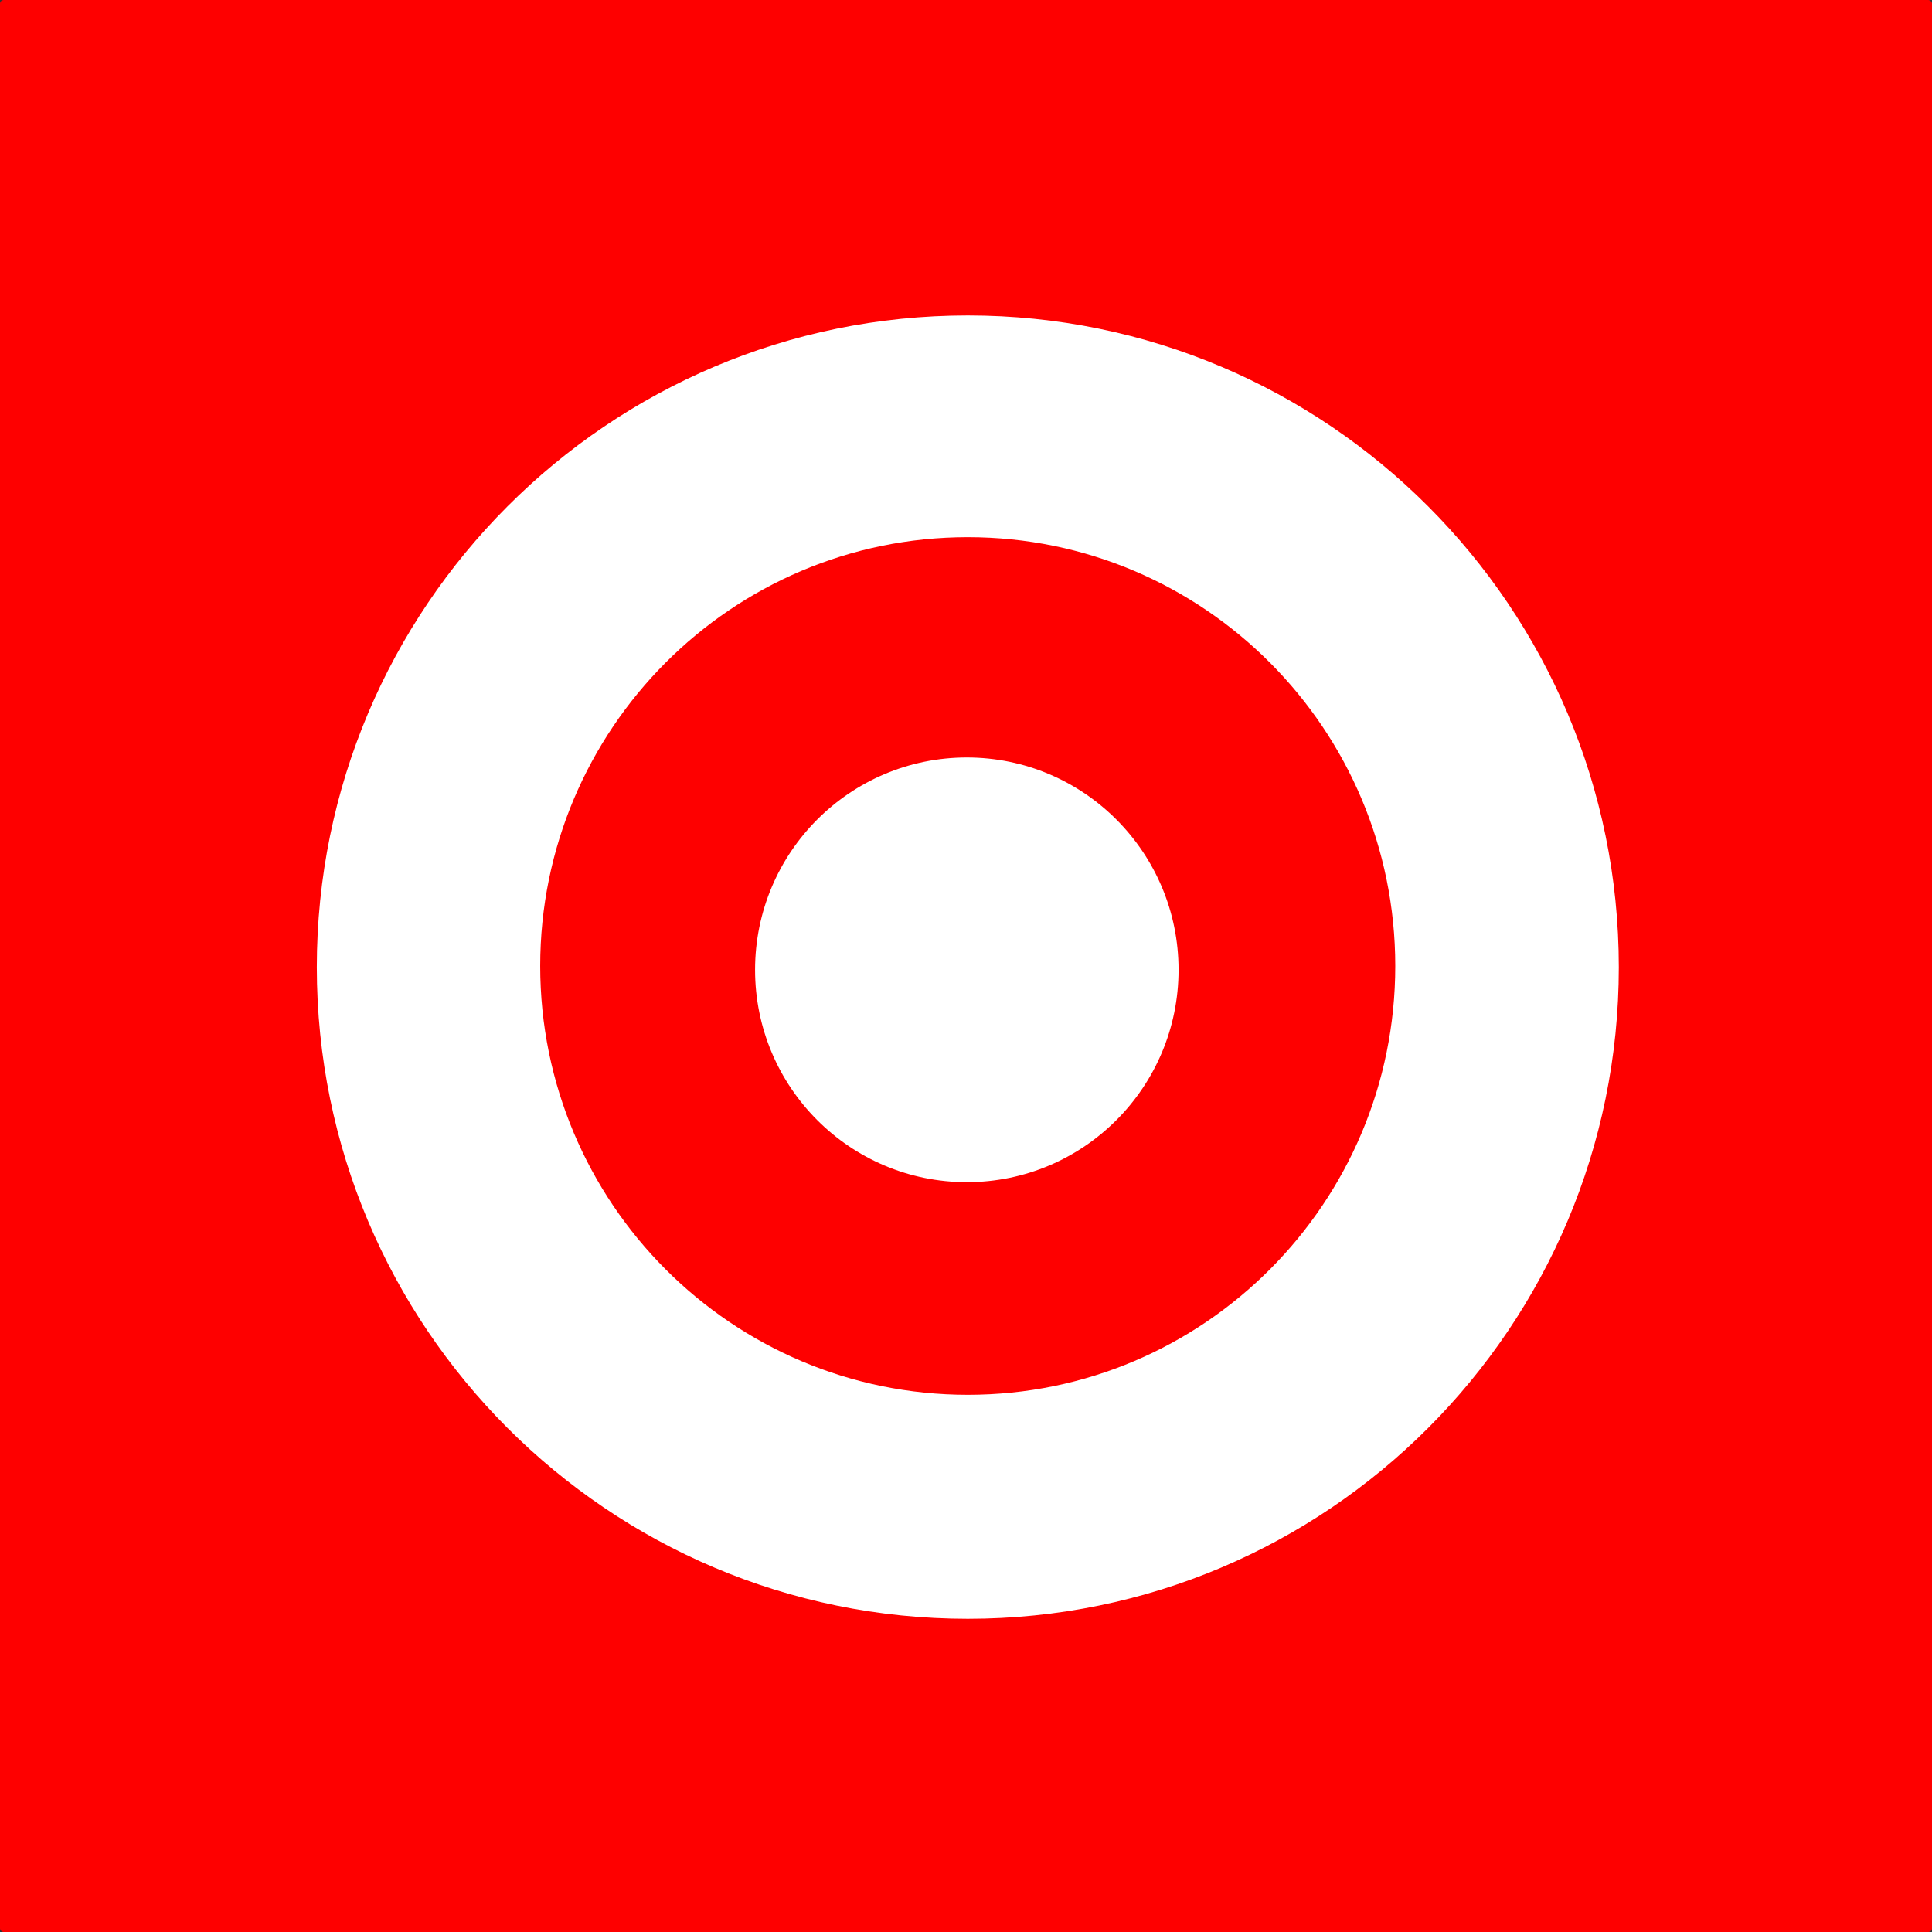
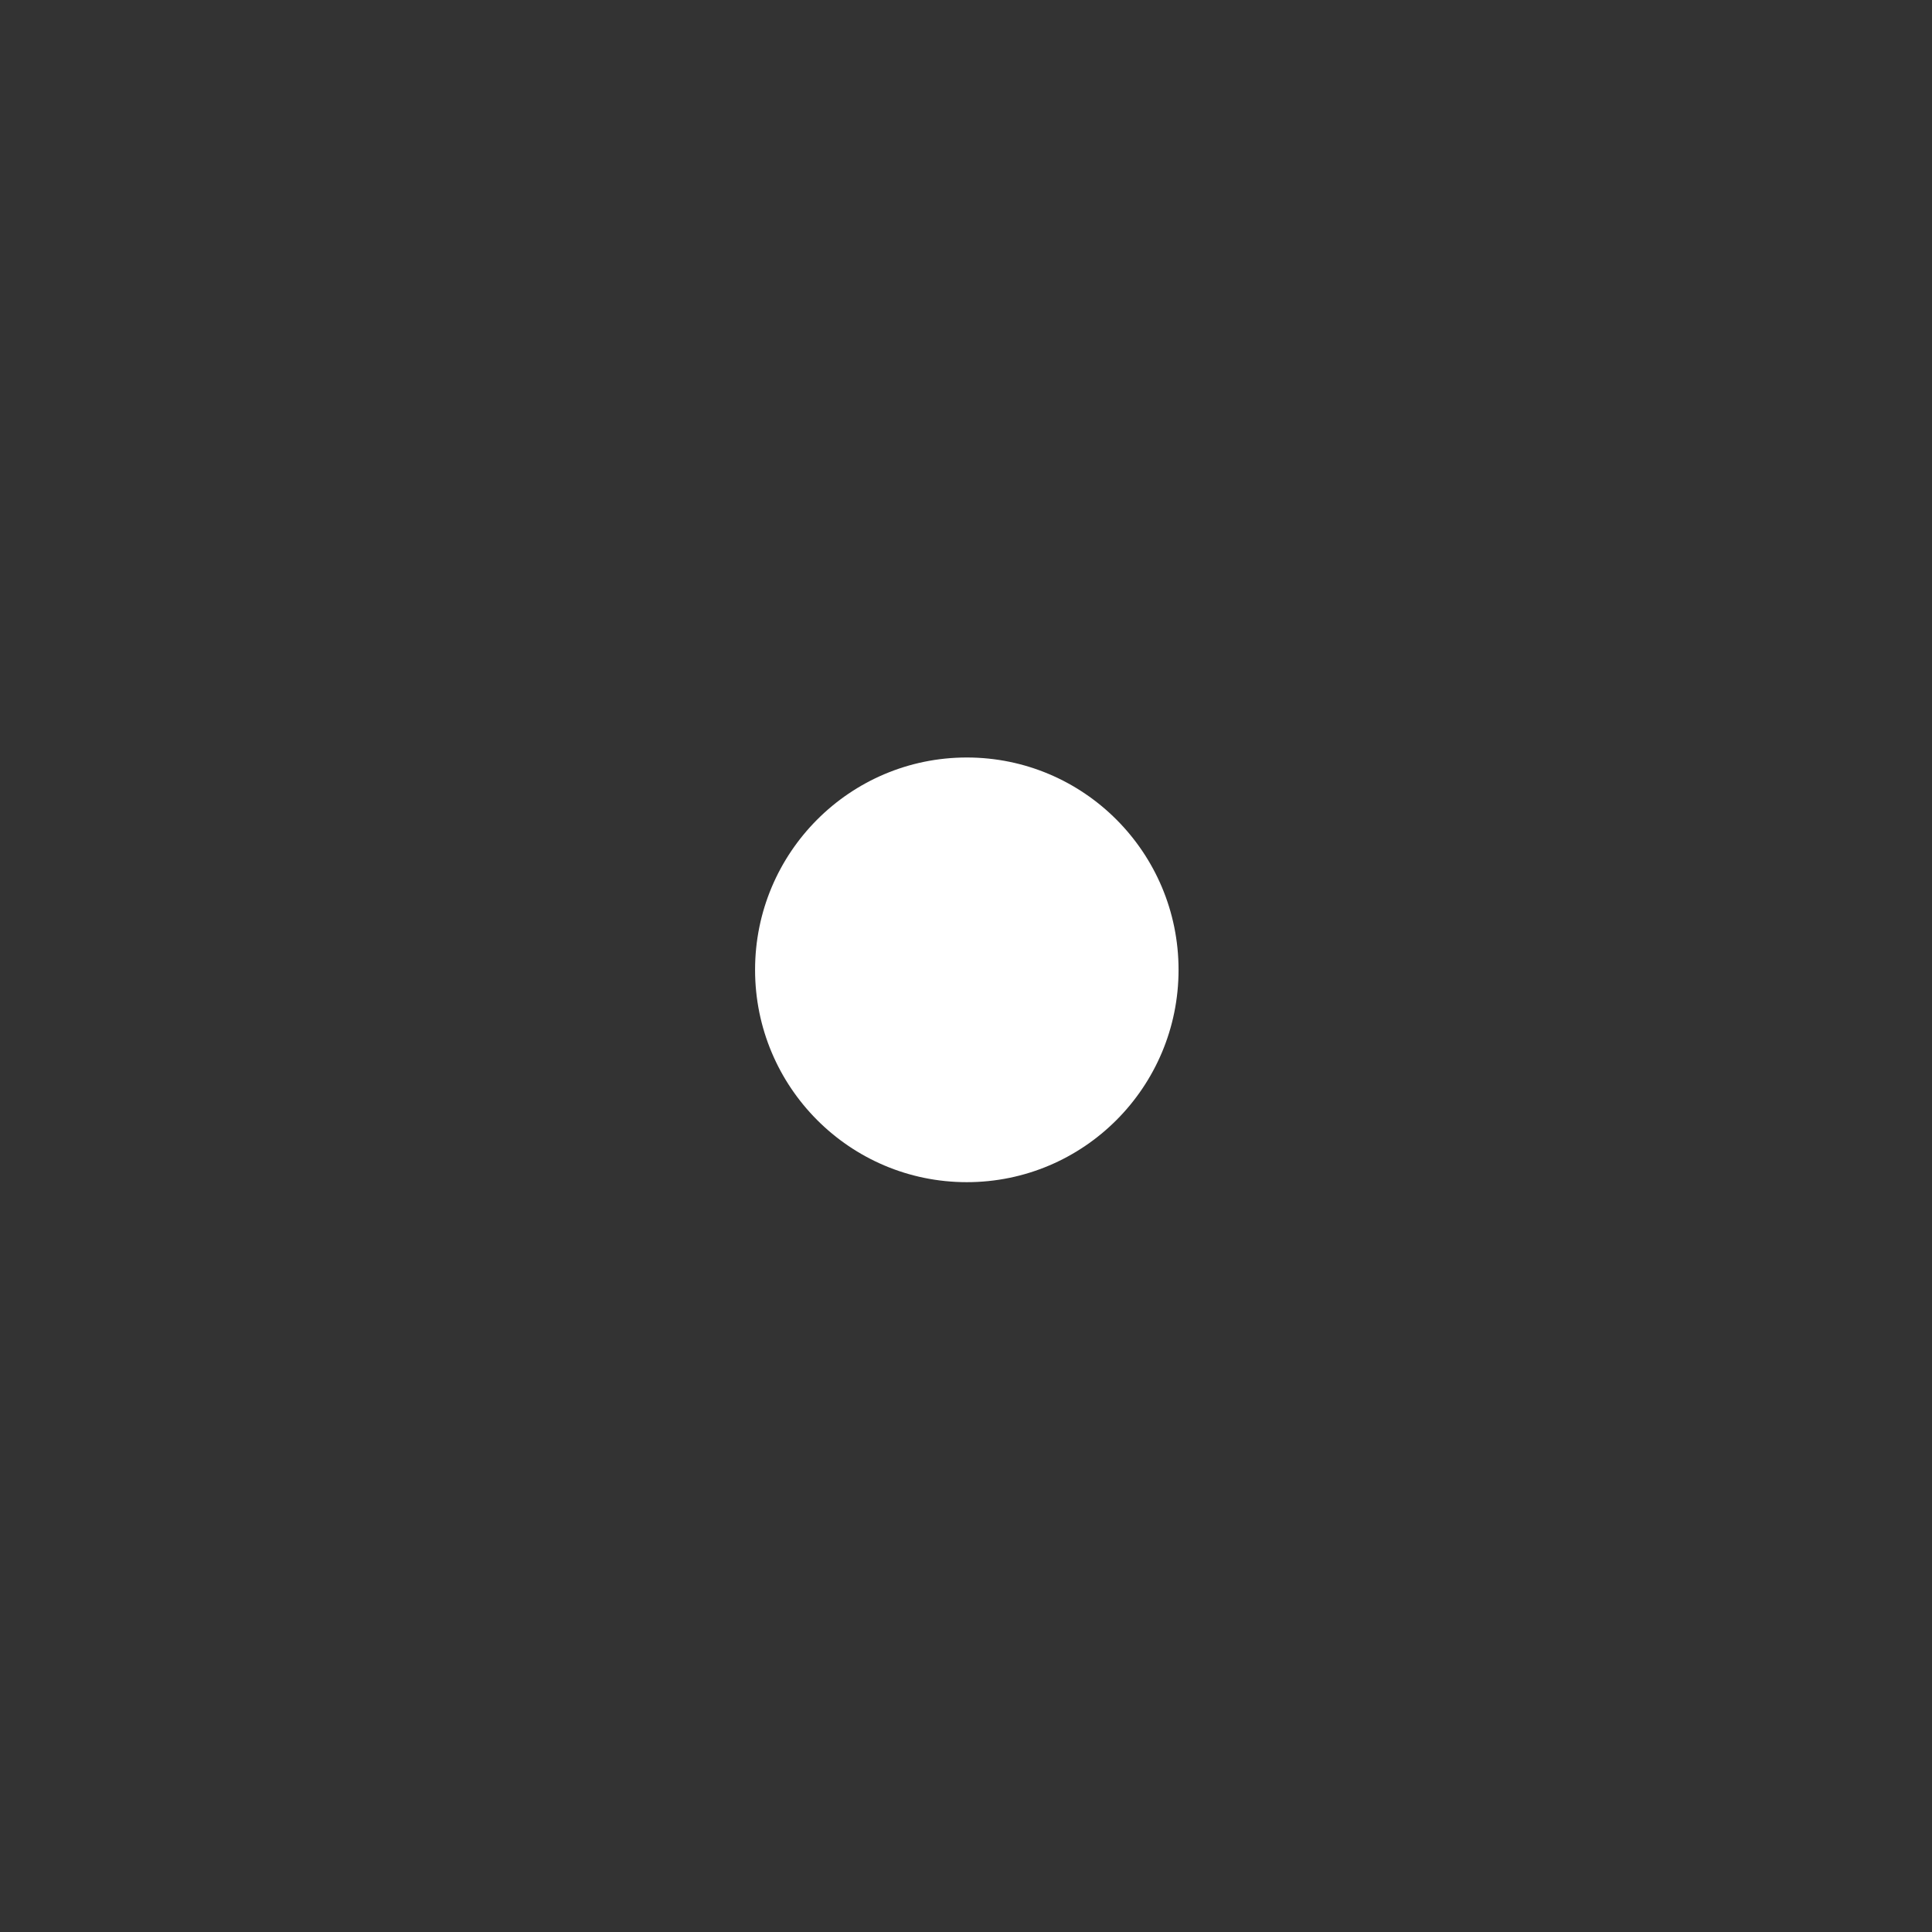
<svg xmlns="http://www.w3.org/2000/svg" xmlns:ns1="http://www.inkscape.org/namespaces/inkscape" xmlns:ns2="http://sodipodi.sourceforge.net/DTD/sodipodi-0.dtd" id="svg2985" version="1.1" ns1:version="0.48.5 r10040" width="1000" height="1000" ns2:docname="Target-logo.png">
  <rect width="100%" height="100%" fill="#333333" stroke="none" />
  <defs id="defs2989" />
  <ns2:namedview pagecolor="#ffffff" bordercolor="#666666" borderopacity="1" objecttolerance="10" gridtolerance="10" guidetolerance="10" ns1:pageopacity="0" ns1:pageshadow="2" ns1:window-width="952" ns1:window-height="1009" id="namedview2987" showgrid="false" ns1:object-paths="true" fit-margin-top="0" fit-margin-left="0" fit-margin-right="0" fit-margin-bottom="0" ns1:zoom="0.72390057" ns1:cx="322.50124" ns1:cy="2.6219713" ns1:window-x="960" ns1:window-y="0" ns1:window-maximized="0" ns1:current-layer="svg2985" />
  <g id="g3009" transform="scale(2.5,2.5)">
-     <rect ry="0.742" rx="0.795" y="-2.1415014e-014" x="0" height="400" width="400" id="rect2995" style="fill:#fe0000;fill-opacity:1;fill-rule:evenodd;stroke:none" />
    <g id="g3005">
      <path transform="matrix(2.112,0,0,1.765,-215.011,-163.844)" style="fill:white;fill-opacity:1;fill-rule:evenodd;stroke:none" d="m 217.338,206.593 c 0,13.757 -9.293,24.908 -20.757,24.908 -11.464,0 -20.757,-11.152 -20.757,-24.908 0,-13.757 9.293,-24.908 20.757,-24.908 11.464,0 20.757,11.152 20.757,24.908 z" id="path2997" ns1:connector-curvature="0" />
-       <path style="fill:white;fill-opacity:1;fill-rule:evenodd;stroke:none" d="m 200.375,65.312 c -74.441,0 -134.781,60.423 -134.781,134.938 0,74.515 60.34,134.906 134.781,134.906 74.441,0 134.781,-60.391 134.781,-134.906 0,-74.515 -60.34,-134.938 -134.781,-134.938 z m 0,45.906 c 48.887,0 88.5,39.757 88.5,88.781 0,49.025 -39.613,88.781 -88.5,88.781 -48.887,0 -88.531,-39.757 -88.531,-88.781 0,-49.025 39.644,-88.781 88.531,-88.781 z" id="path3002" ns1:connector-curvature="0" />
    </g>
  </g>
</svg>